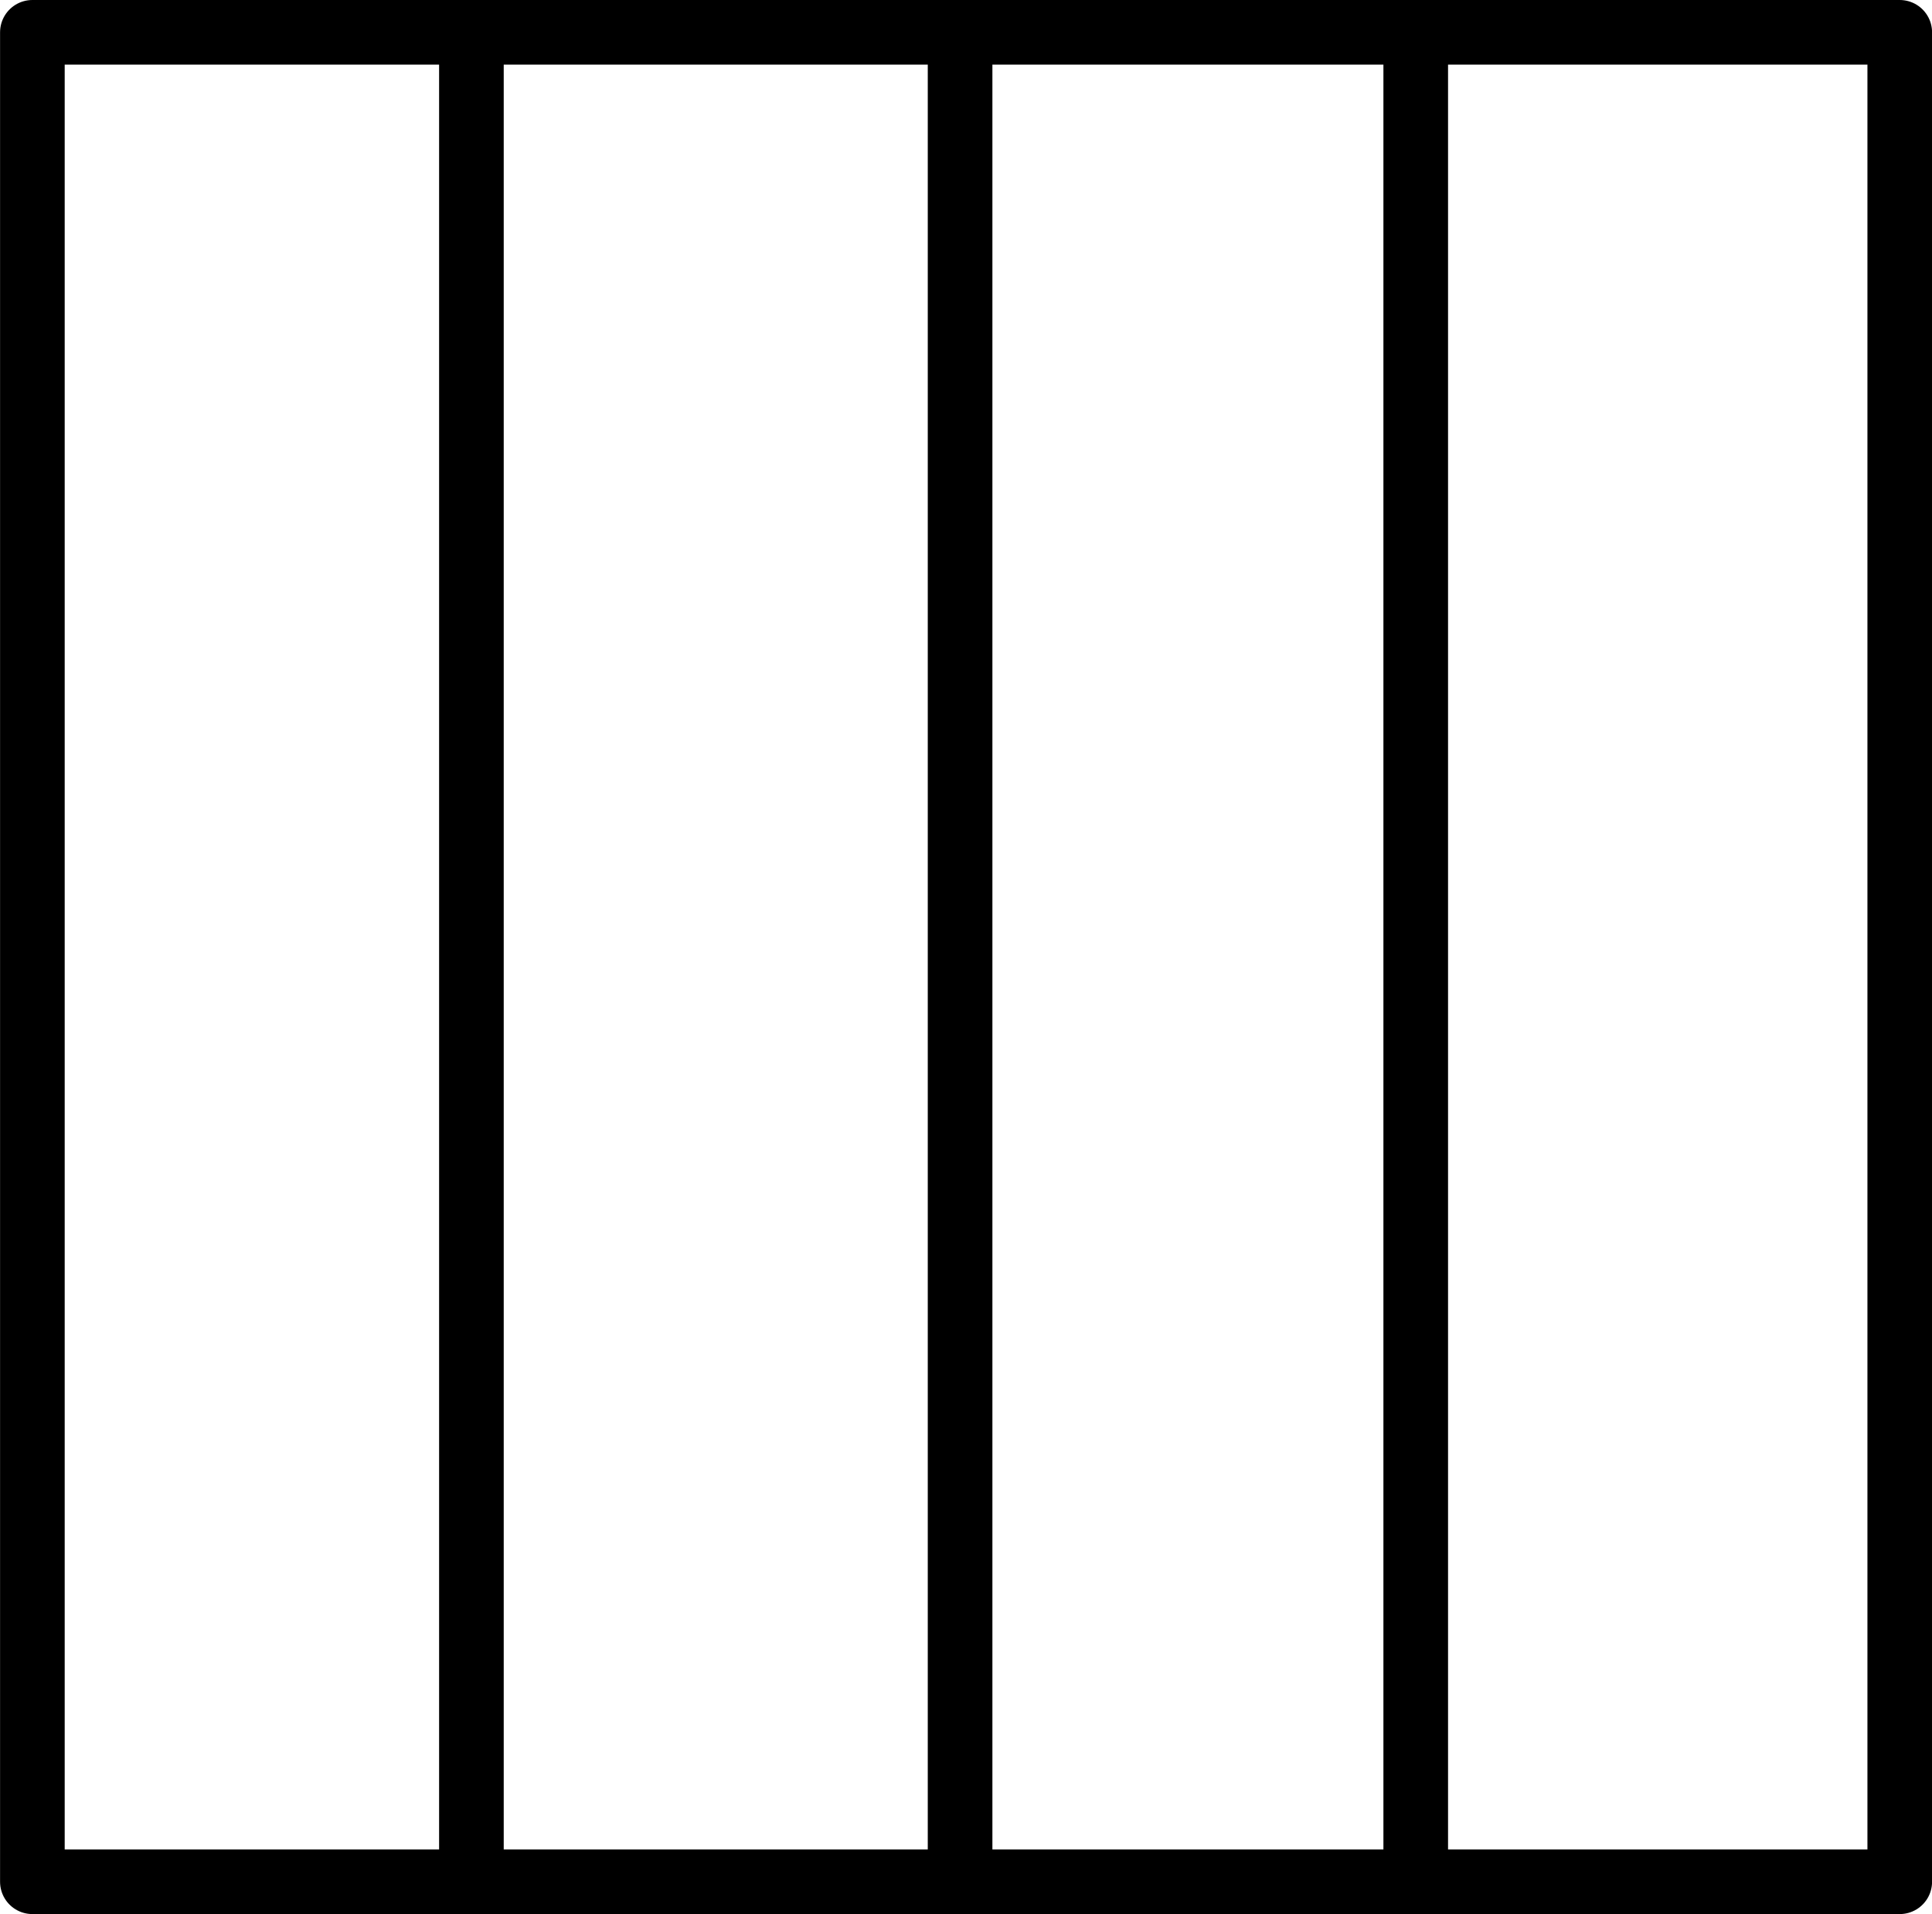
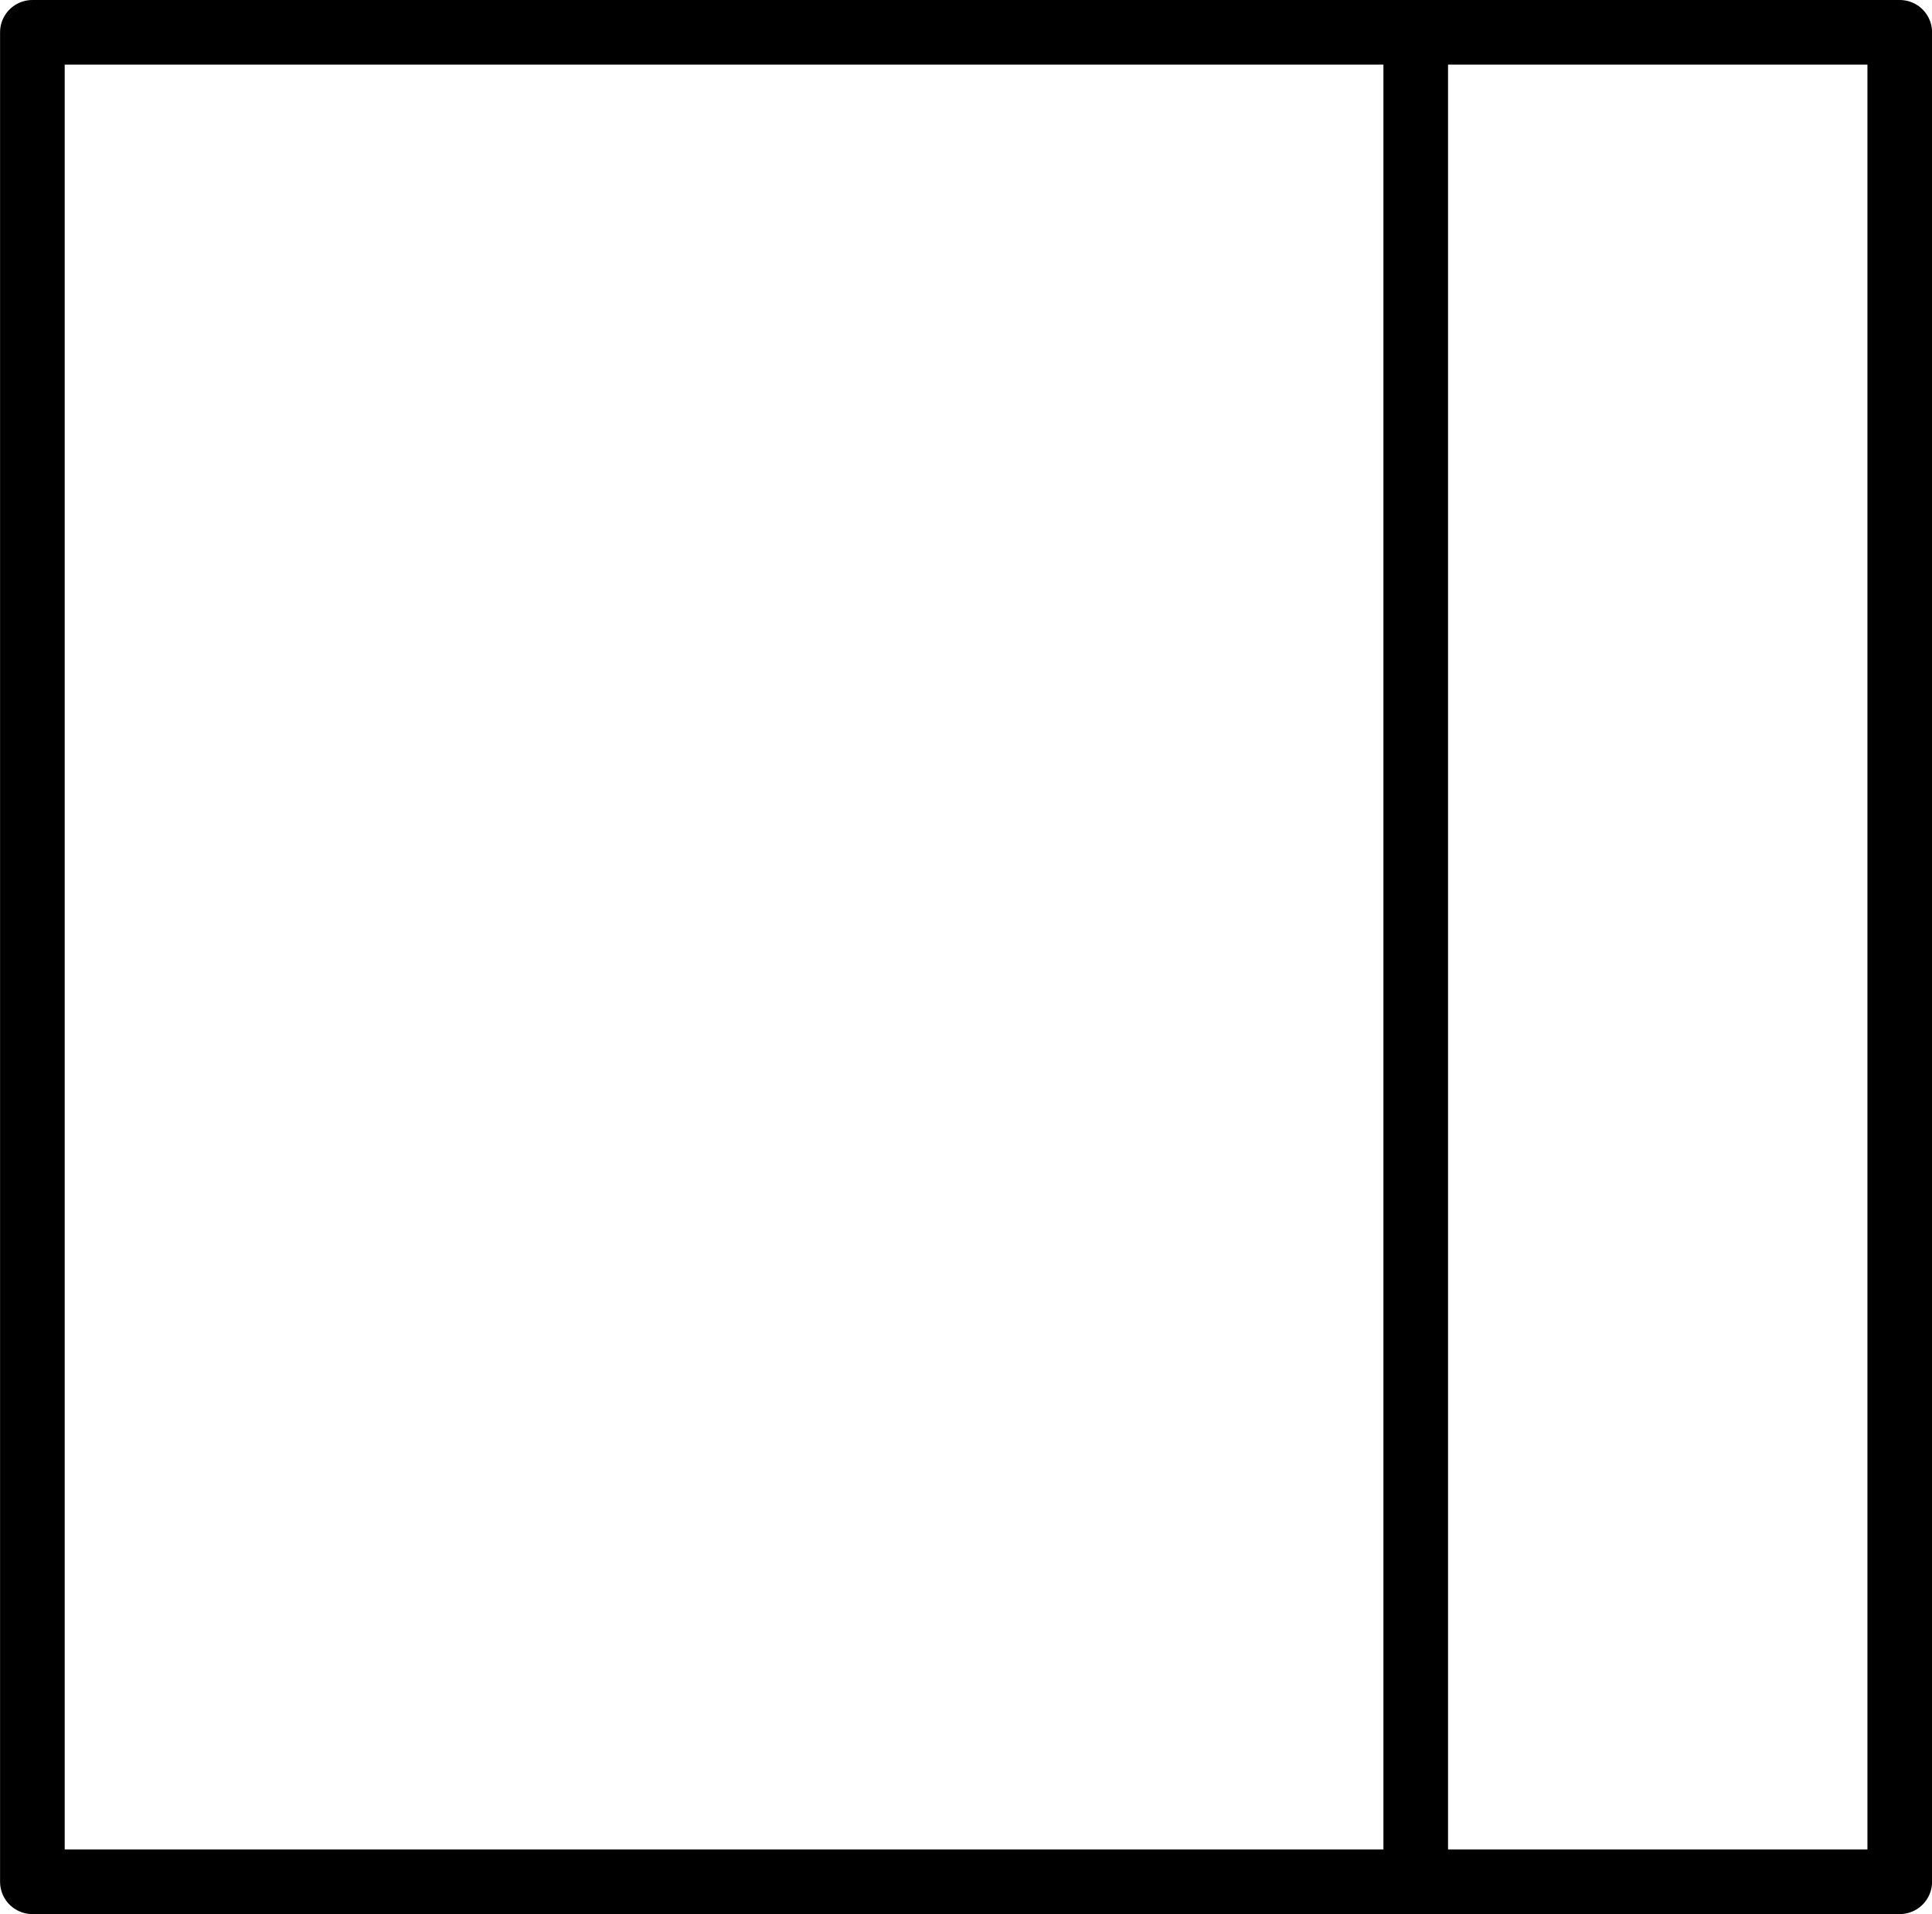
<svg xmlns="http://www.w3.org/2000/svg" width="29.893" height="29.619" viewBox="0 0 29.893 29.619">
  <g id="Layer_2" data-name="Layer 2" transform="translate(569.066 -256.076)">
    <g id="Layer_2-2" data-name="Layer 2-2" transform="translate(-568.566 256.576)">
      <path id="Path_1111" data-name="Path 1111" d="M-561.772,256.576h22.1v28.619h-28.893V256.576h6.794" transform="translate(568.566 -256.576)" fill="none" stroke="#000" stroke-linejoin="round" stroke-width="1" />
-       <line id="Line_34" data-name="Line 34" y1="28.619" transform="translate(14.355)" fill="none" stroke="#000" stroke-linejoin="round" stroke-width="1" />
      <line id="Line_35" data-name="Line 35" y1="28.619" transform="translate(21.405)" fill="none" stroke="#000" stroke-linejoin="round" stroke-width="1" />
-       <line id="Line_36" data-name="Line 36" y1="28.619" transform="translate(6.794)" fill="none" stroke="#000" stroke-linejoin="round" stroke-width="1" />
    </g>
  </g>
</svg>